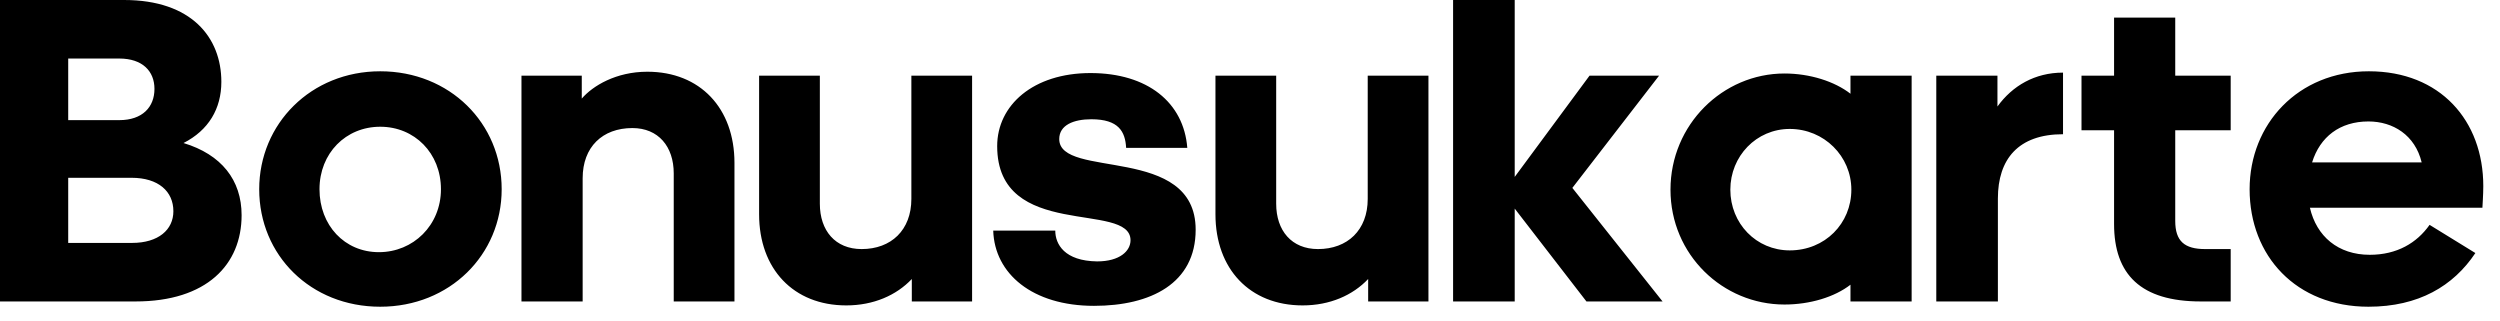
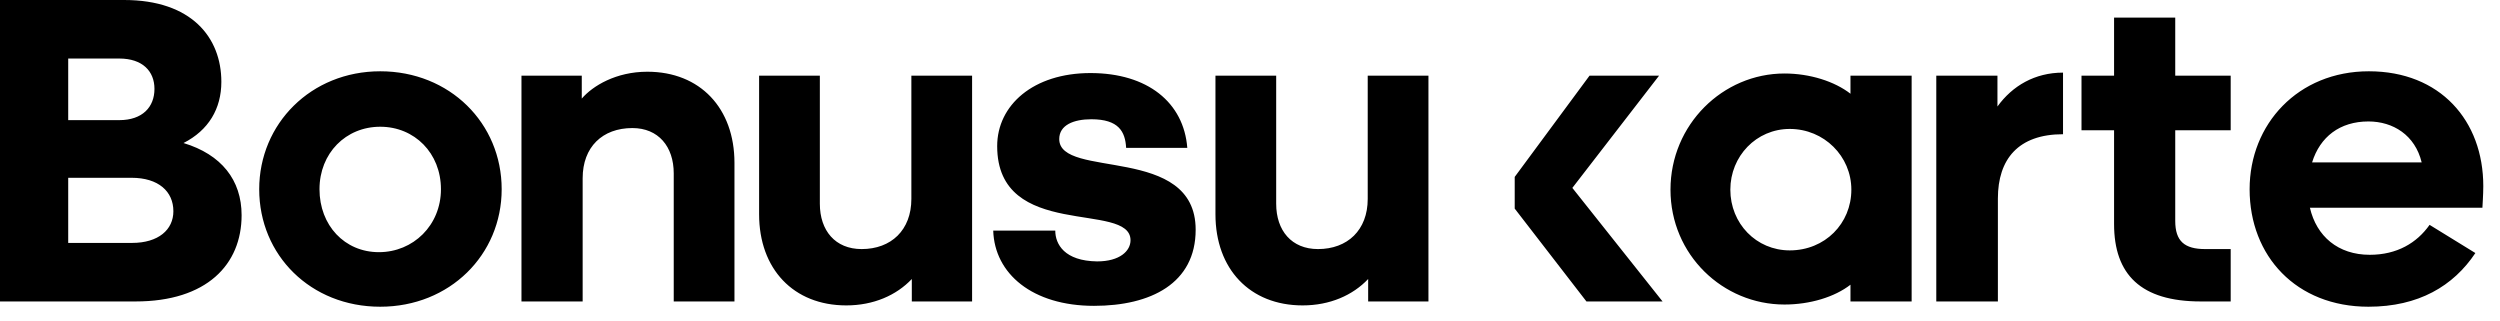
<svg xmlns="http://www.w3.org/2000/svg" width="148" height="19" viewBox="0 0 148 19" fill="none">
-   <path d="M0 17.846V0H7.347C11.333 0 13.104 2.214 13.104 4.846C13.104 6.435 12.349 7.711 10.864 8.467C13.104 9.144 14.303 10.655 14.303 12.739C14.303 15.657 12.244 17.846 8.024 17.846H0ZM7.06 3.465H4.038V7.112H7.06C8.441 7.112 9.144 6.331 9.144 5.262C9.144 4.22 8.441 3.465 7.06 3.465ZM7.79 10.525H4.038V14.381H7.816C9.379 14.381 10.264 13.599 10.264 12.505C10.264 11.333 9.379 10.525 7.79 10.525ZM22.509 4.22C26.625 4.22 29.699 7.295 29.699 11.202C29.699 15.084 26.625 18.158 22.509 18.158C18.393 18.158 15.345 15.11 15.345 11.202C15.345 7.321 18.419 4.22 22.509 4.22ZM22.509 7.503C20.477 7.503 18.914 9.066 18.914 11.202C18.914 13.338 20.399 14.928 22.431 14.928C24.463 14.928 26.104 13.338 26.104 11.202C26.104 9.066 24.541 7.503 22.509 7.503ZM34.441 4.481V5.836C35.092 5.08 36.473 4.246 38.322 4.246C41.449 4.246 43.48 6.409 43.48 9.639V17.846H39.885V10.264C39.885 8.675 38.974 7.581 37.437 7.581C35.665 7.581 34.493 8.701 34.493 10.551V17.846H30.871V4.481H34.441ZM57.548 17.846H53.979V16.517C53.068 17.481 51.713 18.08 50.098 18.08C46.971 18.08 44.939 15.918 44.939 12.687V4.481H48.535V12.062C48.535 13.651 49.446 14.745 51.01 14.745C52.755 14.745 53.953 13.625 53.953 11.775V4.481H57.548V17.846ZM58.799 13.651H62.472C62.472 14.459 63.019 15.449 64.947 15.475C66.302 15.475 66.927 14.85 66.927 14.224C66.927 11.88 59.033 14.276 59.033 8.649C59.033 6.226 61.17 4.325 64.556 4.325C67.943 4.325 70.079 6.07 70.288 8.753H66.667C66.615 7.79 66.224 7.06 64.609 7.06C63.566 7.06 62.707 7.399 62.707 8.232C62.707 10.629 70.783 8.519 70.783 13.599C70.783 16.777 68.126 18.106 64.765 18.106C61.118 18.106 58.877 16.204 58.799 13.651ZM84.564 17.846H80.995V16.517C80.083 17.481 78.729 18.08 77.114 18.08C73.987 18.08 71.955 15.918 71.955 12.687V4.481H75.55V12.062C75.55 13.651 76.462 14.745 78.025 14.745C79.771 14.745 80.969 13.625 80.969 11.775V4.481H84.564V17.846ZM89.671 10.473L94.099 4.481H98.216L93.083 11.124L98.424 17.846H93.917L89.671 12.349V17.846H86.023V0H89.671V10.473ZM105.953 7.633C103.973 7.633 102.436 9.248 102.436 11.228C102.436 13.234 103.973 14.823 105.953 14.823C108.037 14.823 109.6 13.234 109.6 11.228C109.6 9.248 107.985 7.633 105.953 7.633ZM109.548 17.846V16.855C108.61 17.585 107.151 18.028 105.64 18.028C101.993 18.028 98.893 15.084 98.893 11.228C98.893 7.373 101.993 4.351 105.64 4.351C107.151 4.351 108.61 4.82 109.548 5.549V4.481H113.169V17.846H109.548ZM118.275 17.846H114.628V4.481H118.249V6.305C119.135 5.08 120.464 4.299 122.131 4.299V7.946C119.474 7.946 118.275 9.431 118.275 11.749V17.846ZM128.774 4.481H132.057V7.711H128.774V13.078C128.774 14.276 129.321 14.745 130.546 14.745H132.057V17.846H130.285C126.742 17.846 125.153 16.256 125.153 13.26V7.711H123.225V4.481H125.153V1.042H128.774V4.481ZM146.542 14.98C145.239 16.934 143.181 18.158 140.211 18.158C135.939 18.158 133.177 15.162 133.177 11.202C133.177 7.347 136.043 4.22 140.237 4.22C144.458 4.22 147.011 7.138 147.011 11.02C147.011 11.541 146.959 12.218 146.959 12.296H136.746C137.137 13.99 138.414 15.084 140.289 15.084C141.904 15.084 143.077 14.381 143.832 13.312L146.542 14.98ZM140.211 7.19C138.518 7.19 137.345 8.102 136.876 9.613H143.363C142.973 7.998 141.67 7.19 140.211 7.19Z" fill="black" />
+   <path d="M0 17.846V0H7.347C11.333 0 13.104 2.214 13.104 4.846C13.104 6.435 12.349 7.711 10.864 8.467C13.104 9.144 14.303 10.655 14.303 12.739C14.303 15.657 12.244 17.846 8.024 17.846H0ZM7.06 3.465H4.038V7.112H7.06C8.441 7.112 9.144 6.331 9.144 5.262C9.144 4.22 8.441 3.465 7.06 3.465ZM7.79 10.525H4.038V14.381H7.816C9.379 14.381 10.264 13.599 10.264 12.505C10.264 11.333 9.379 10.525 7.79 10.525ZM22.509 4.22C26.625 4.22 29.699 7.295 29.699 11.202C29.699 15.084 26.625 18.158 22.509 18.158C18.393 18.158 15.345 15.11 15.345 11.202C15.345 7.321 18.419 4.22 22.509 4.22ZM22.509 7.503C20.477 7.503 18.914 9.066 18.914 11.202C18.914 13.338 20.399 14.928 22.431 14.928C24.463 14.928 26.104 13.338 26.104 11.202C26.104 9.066 24.541 7.503 22.509 7.503ZM34.441 4.481V5.836C35.092 5.08 36.473 4.246 38.322 4.246C41.449 4.246 43.48 6.409 43.48 9.639V17.846H39.885V10.264C39.885 8.675 38.974 7.581 37.437 7.581C35.665 7.581 34.493 8.701 34.493 10.551V17.846H30.871V4.481H34.441ZM57.548 17.846H53.979V16.517C53.068 17.481 51.713 18.08 50.098 18.08C46.971 18.08 44.939 15.918 44.939 12.687V4.481H48.535V12.062C48.535 13.651 49.446 14.745 51.01 14.745C52.755 14.745 53.953 13.625 53.953 11.775V4.481H57.548V17.846ZM58.799 13.651H62.472C62.472 14.459 63.019 15.449 64.947 15.475C66.302 15.475 66.927 14.85 66.927 14.224C66.927 11.88 59.033 14.276 59.033 8.649C59.033 6.226 61.17 4.325 64.556 4.325C67.943 4.325 70.079 6.07 70.288 8.753H66.667C66.615 7.79 66.224 7.06 64.609 7.06C63.566 7.06 62.707 7.399 62.707 8.232C62.707 10.629 70.783 8.519 70.783 13.599C70.783 16.777 68.126 18.106 64.765 18.106C61.118 18.106 58.877 16.204 58.799 13.651ZM84.564 17.846H80.995V16.517C80.083 17.481 78.729 18.08 77.114 18.08C73.987 18.08 71.955 15.918 71.955 12.687V4.481H75.55V12.062C75.55 13.651 76.462 14.745 78.025 14.745C79.771 14.745 80.969 13.625 80.969 11.775V4.481H84.564V17.846ZM89.671 10.473L94.099 4.481H98.216L93.083 11.124L98.424 17.846H93.917L89.671 12.349V17.846V0H89.671V10.473ZM105.953 7.633C103.973 7.633 102.436 9.248 102.436 11.228C102.436 13.234 103.973 14.823 105.953 14.823C108.037 14.823 109.6 13.234 109.6 11.228C109.6 9.248 107.985 7.633 105.953 7.633ZM109.548 17.846V16.855C108.61 17.585 107.151 18.028 105.64 18.028C101.993 18.028 98.893 15.084 98.893 11.228C98.893 7.373 101.993 4.351 105.64 4.351C107.151 4.351 108.61 4.82 109.548 5.549V4.481H113.169V17.846H109.548ZM118.275 17.846H114.628V4.481H118.249V6.305C119.135 5.08 120.464 4.299 122.131 4.299V7.946C119.474 7.946 118.275 9.431 118.275 11.749V17.846ZM128.774 4.481H132.057V7.711H128.774V13.078C128.774 14.276 129.321 14.745 130.546 14.745H132.057V17.846H130.285C126.742 17.846 125.153 16.256 125.153 13.26V7.711H123.225V4.481H125.153V1.042H128.774V4.481ZM146.542 14.98C145.239 16.934 143.181 18.158 140.211 18.158C135.939 18.158 133.177 15.162 133.177 11.202C133.177 7.347 136.043 4.22 140.237 4.22C144.458 4.22 147.011 7.138 147.011 11.02C147.011 11.541 146.959 12.218 146.959 12.296H136.746C137.137 13.99 138.414 15.084 140.289 15.084C141.904 15.084 143.077 14.381 143.832 13.312L146.542 14.98ZM140.211 7.19C138.518 7.19 137.345 8.102 136.876 9.613H143.363C142.973 7.998 141.67 7.19 140.211 7.19Z" fill="black" />
</svg>